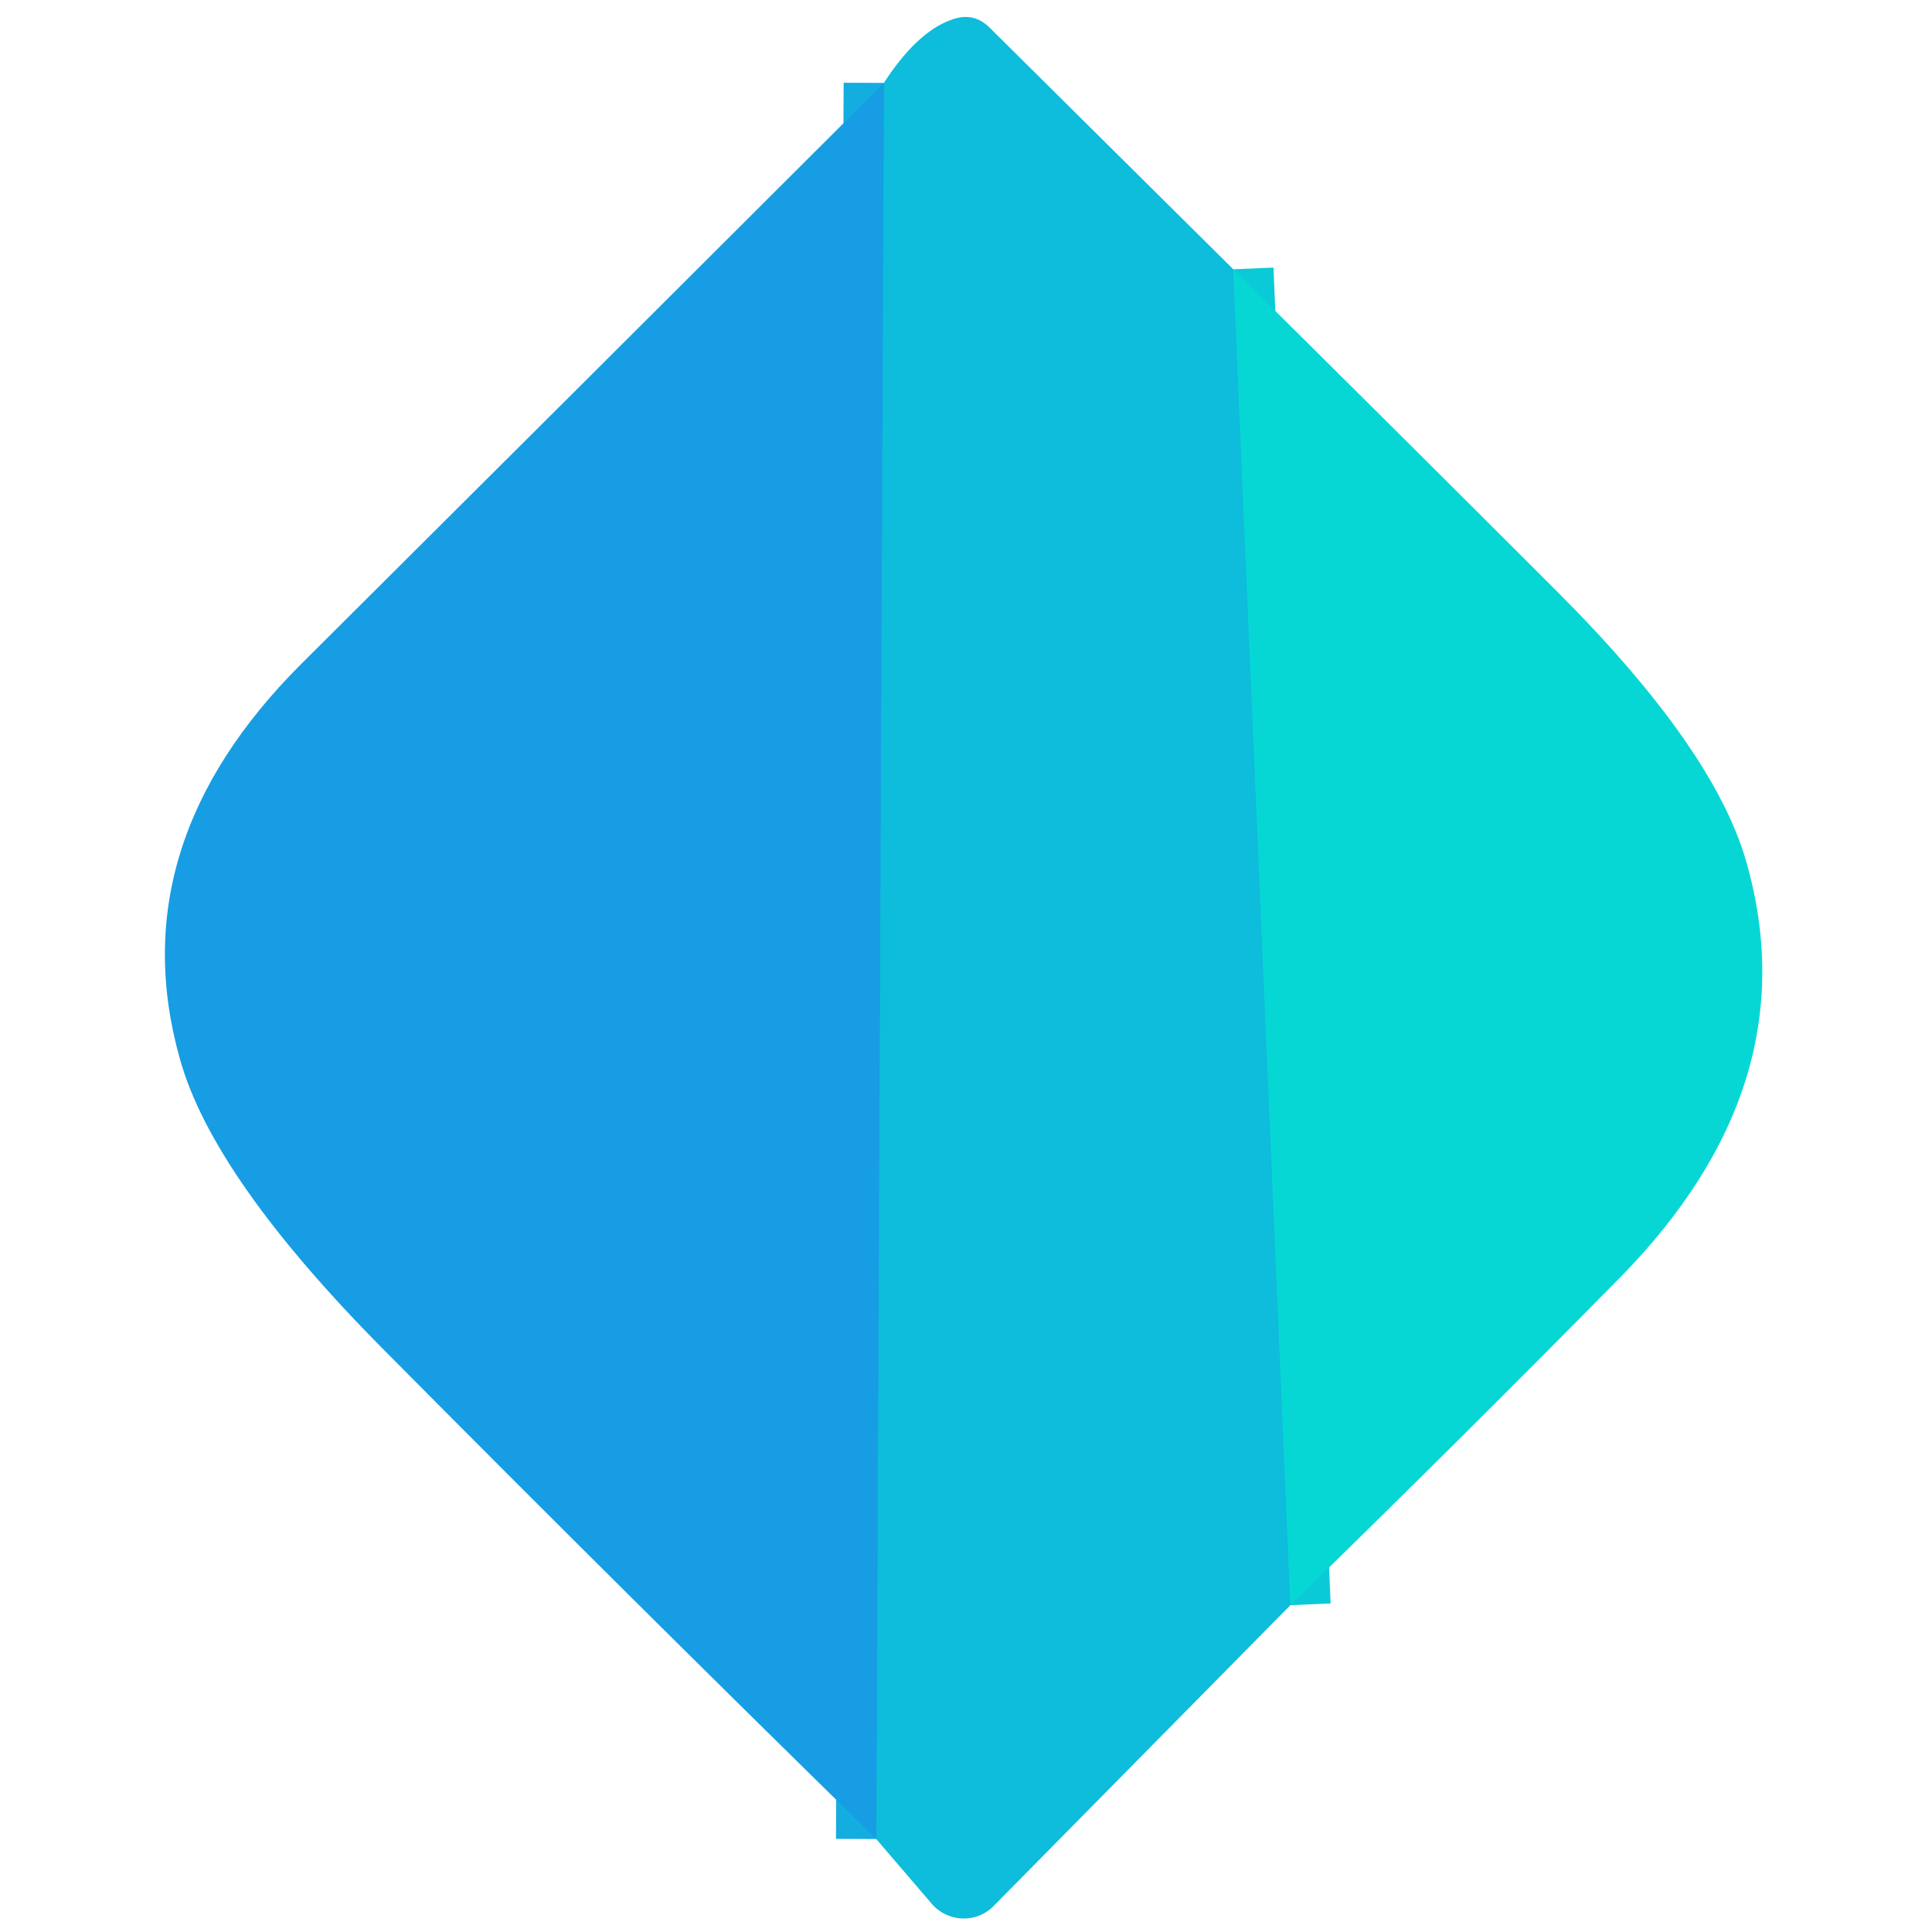
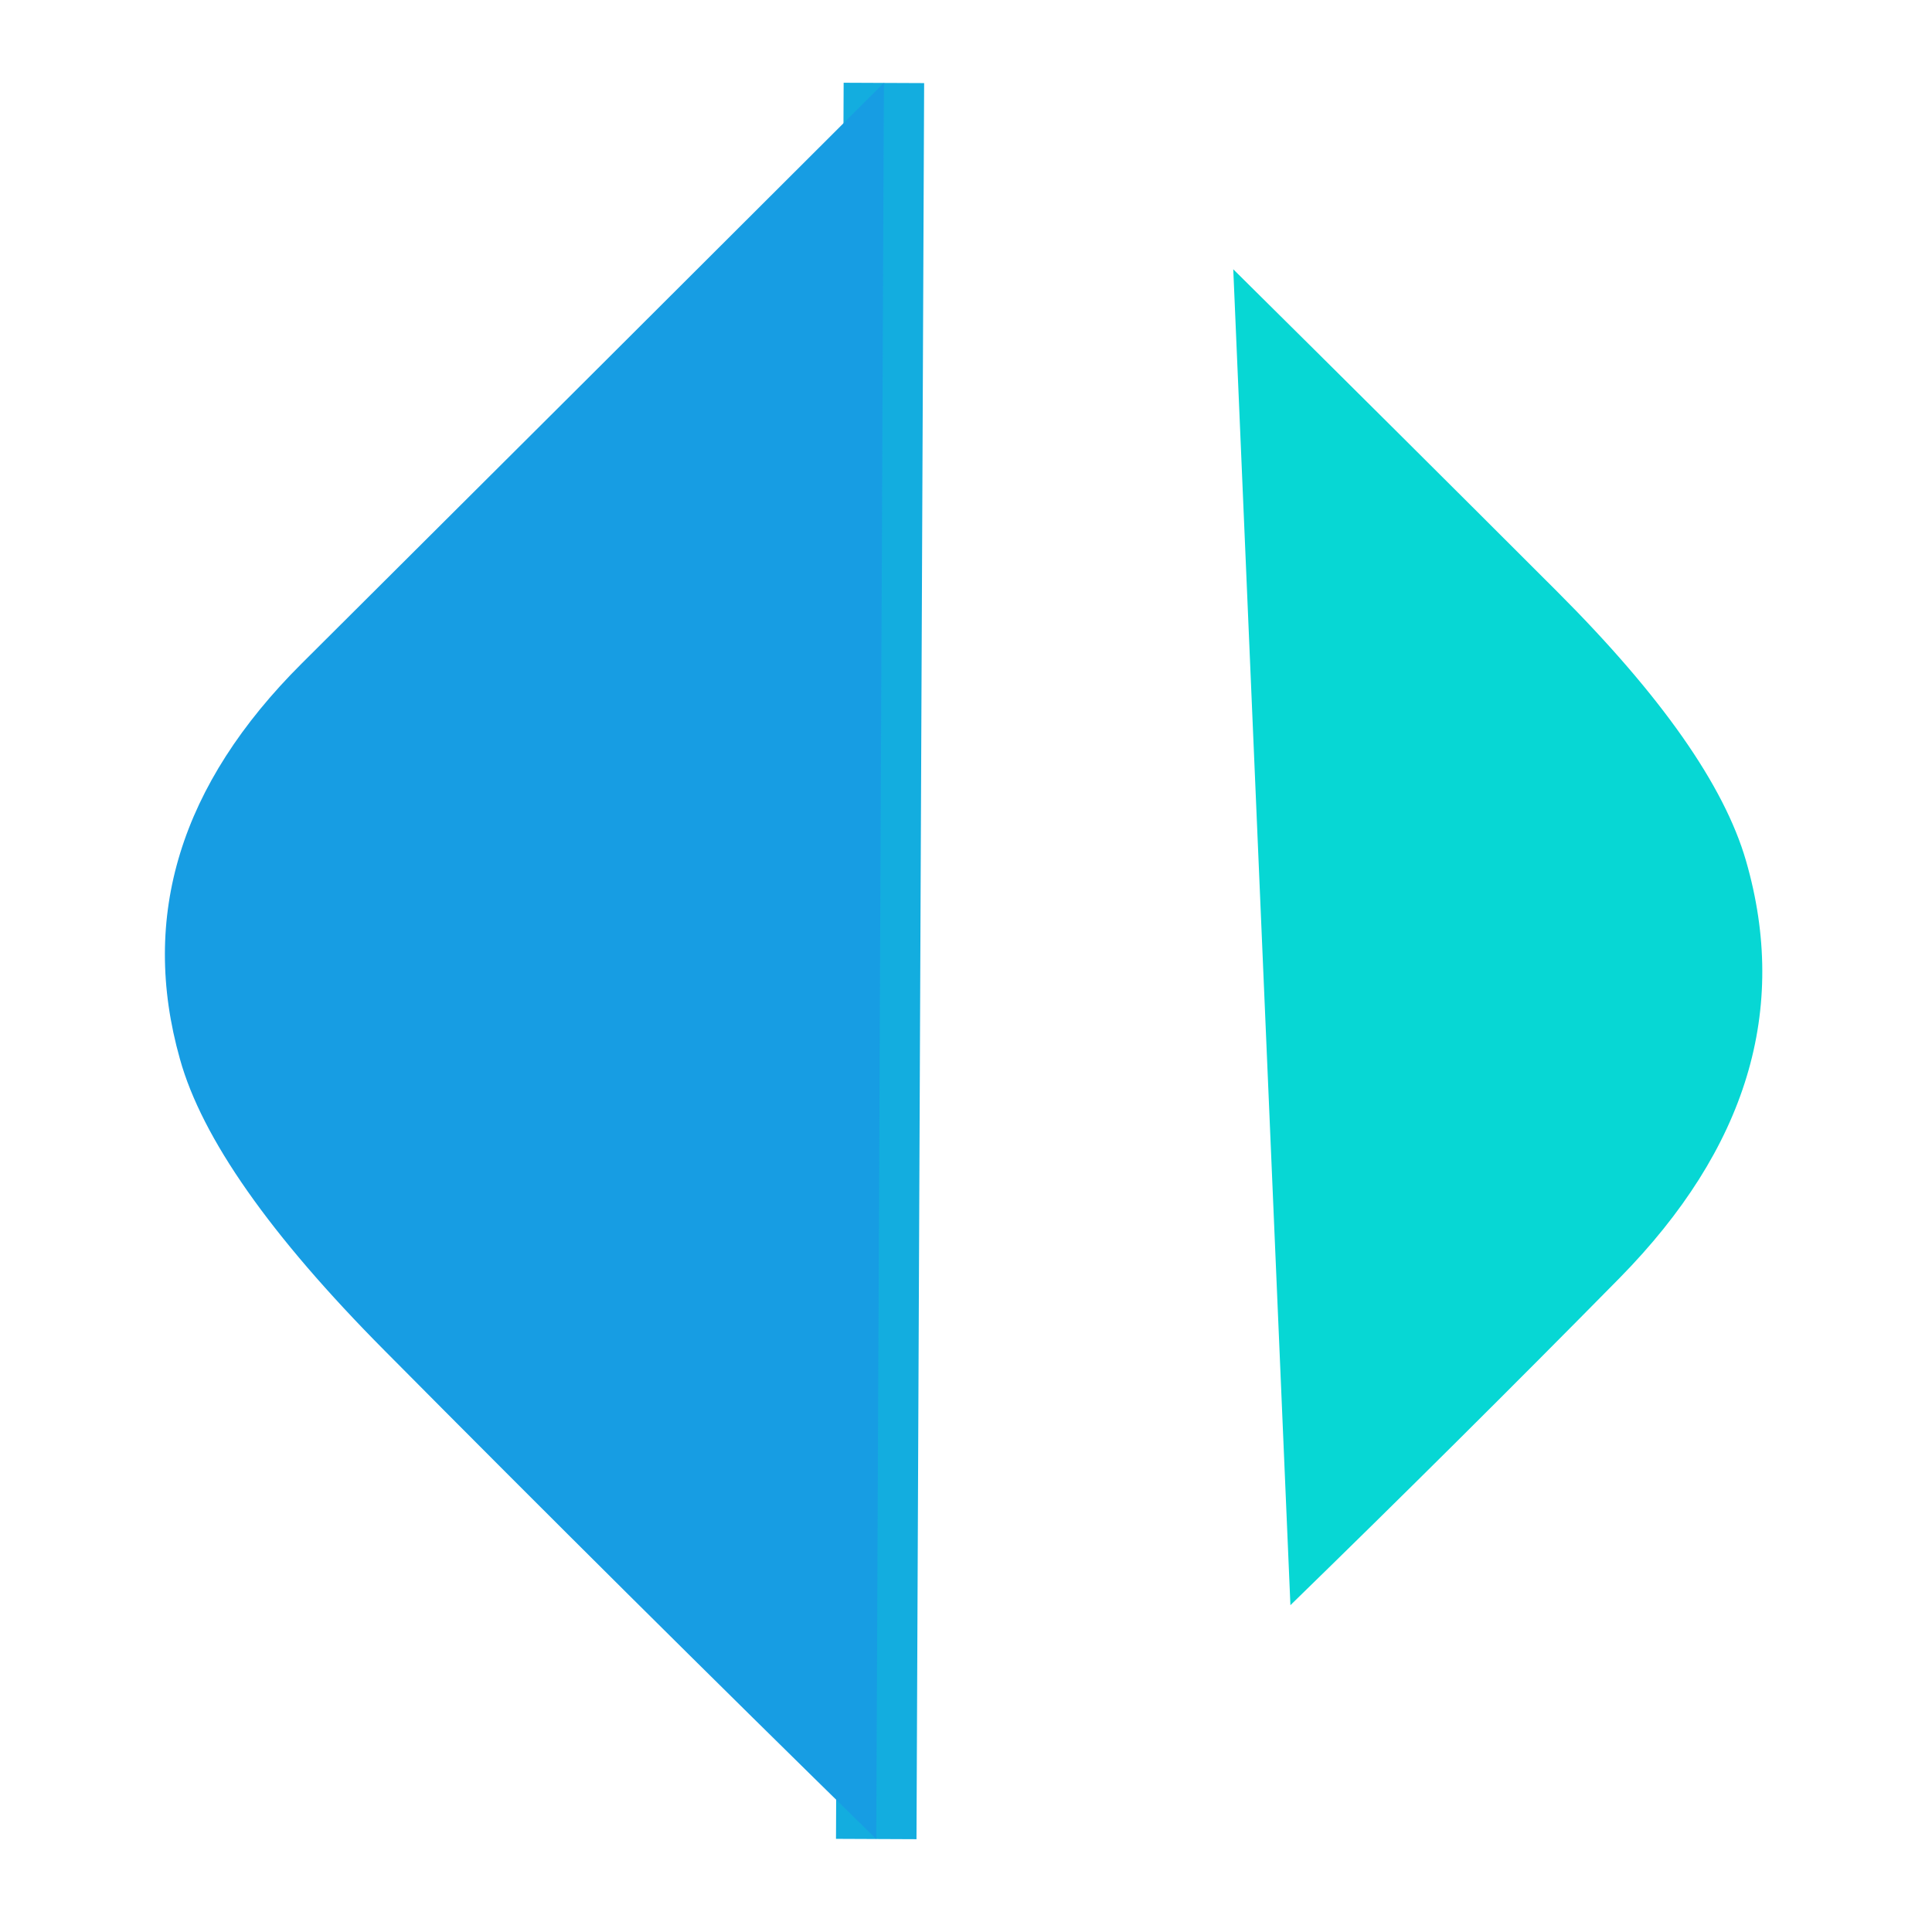
<svg xmlns="http://www.w3.org/2000/svg" version="1.1" viewBox="0.00 0.00 48.00 48.00">
  <g stroke-width="2.00" fill="none" stroke-linecap="butt">
-     <path stroke="#0bcad8" vector-effect="non-scaling-stroke" d="   M 30.64 6.69   L 32.06 39.88" />
    <path stroke="#13addf" vector-effect="non-scaling-stroke" d="   M 21.77 45.69   L 21.96 2.06" />
  </g>
-   <path fill="#0ebcdb" d="   M 30.64 6.69   L 32.06 39.88   L 24.69 47.35   A 1.05 1.04 46.6 0 1 23.15 47.30   L 21.77 45.69   L 21.96 2.06   Q 22.81 0.75 23.70 0.47   Q 24.20 0.31 24.58 0.68   L 30.64 6.69   Z" />
  <path fill="#179de3" d="   M 21.96 2.06   L 21.77 45.69   Q 15.58 39.63 9.55 33.55   Q 5.29 29.26 4.47 26.31   Q 2.97 20.99 7.50 16.48   Q 14.74 9.27 21.96 2.06   Z" />
  <path fill="#07d7d4" d="   M 32.06 39.88   L 30.64 6.69   Q 34.67 10.68 38.69 14.70   Q 42.57 18.58 43.38 21.39   Q 44.98 26.93 40.24 31.75   Q 36.24 35.81 32.06 39.88   Z" />
</svg>